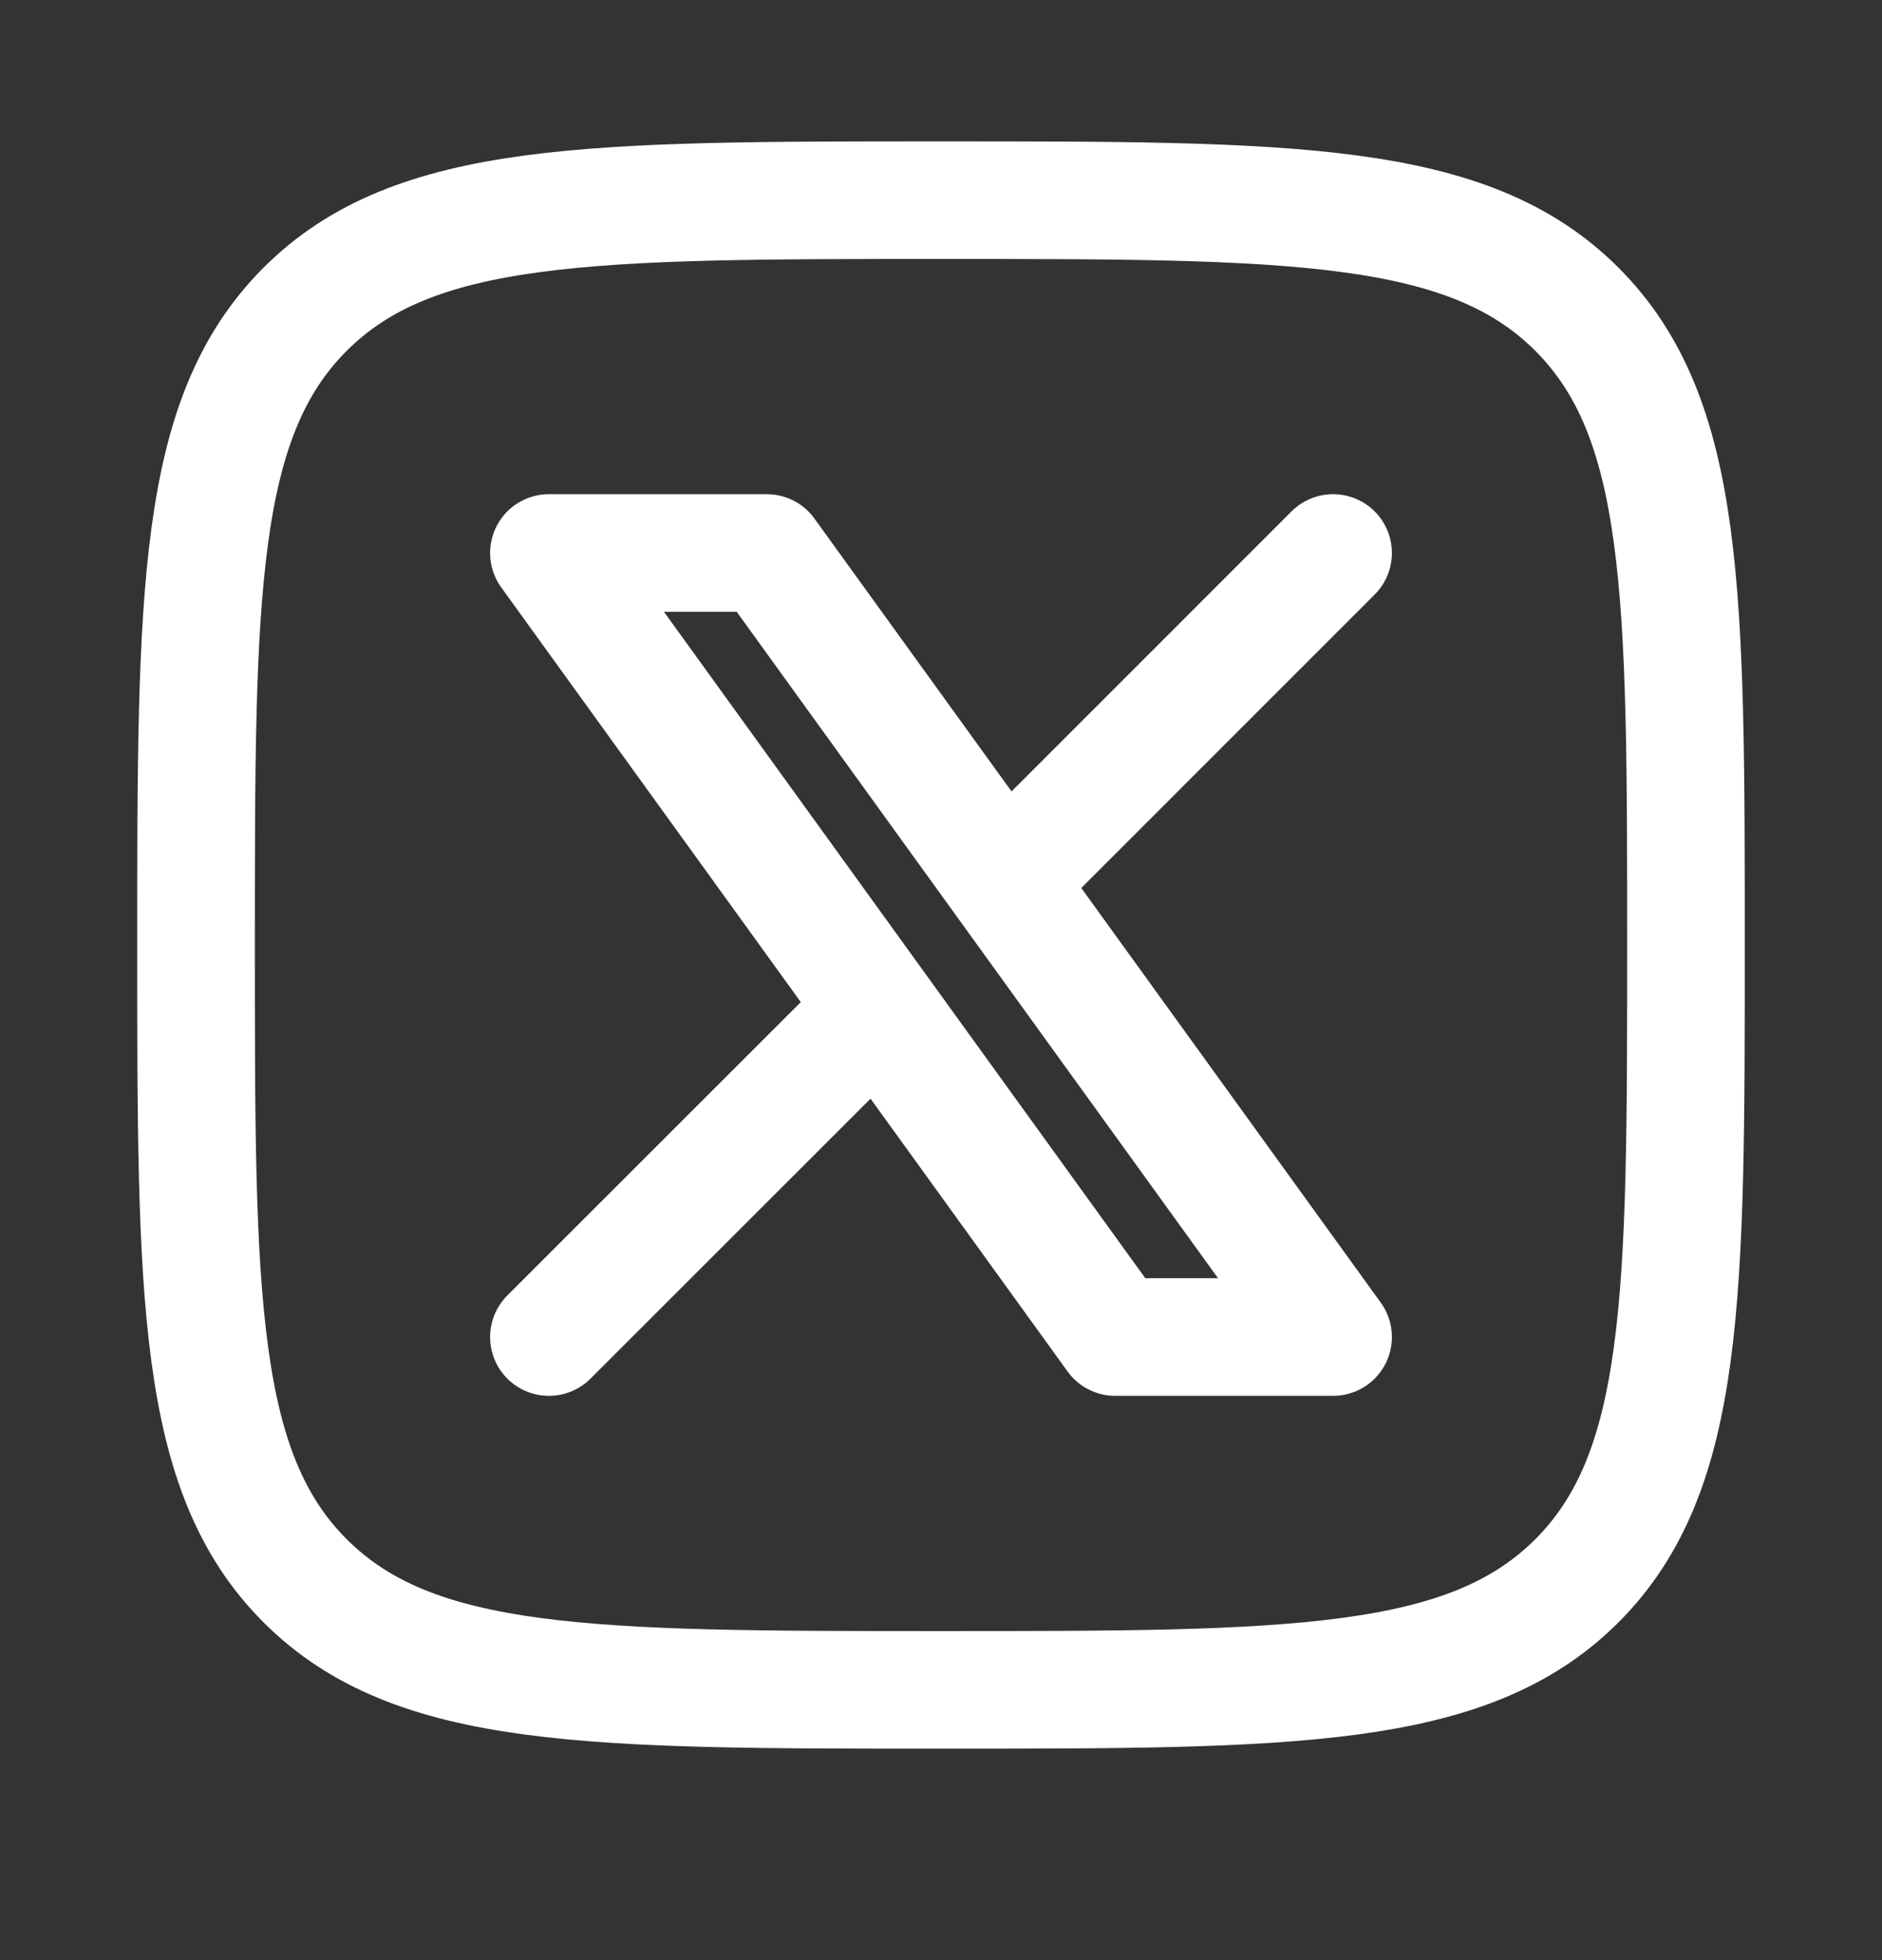
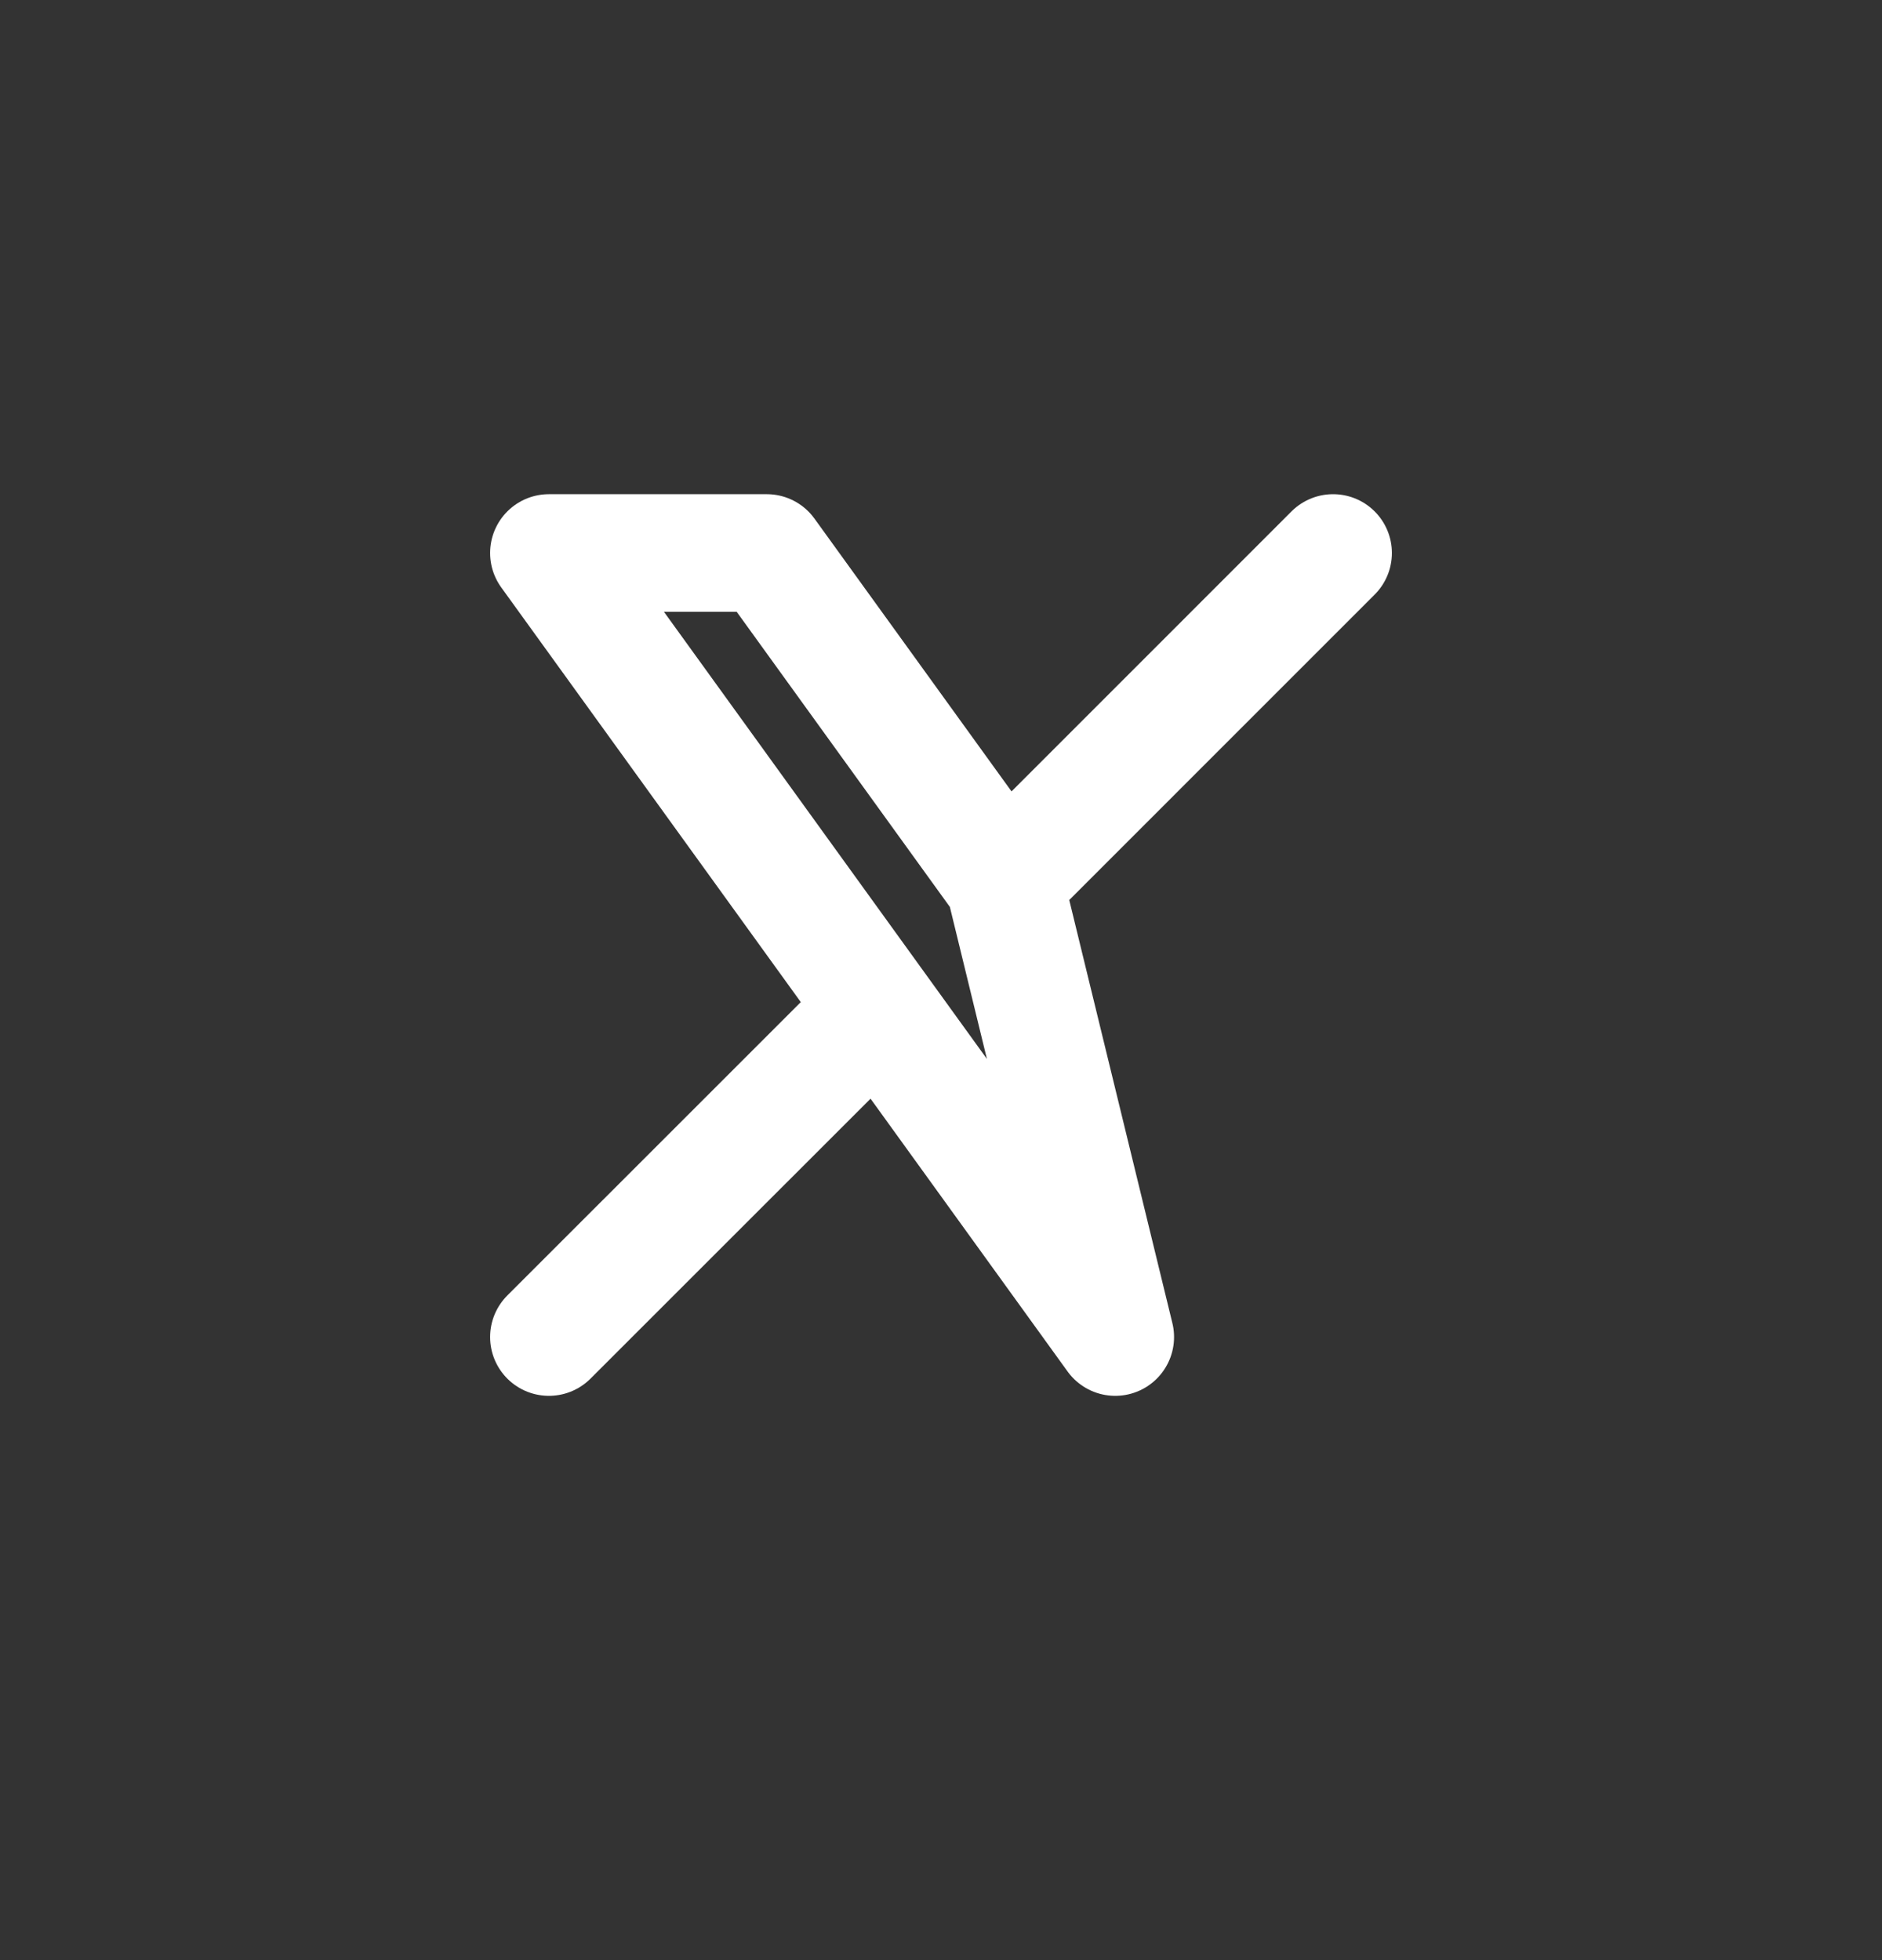
<svg xmlns="http://www.w3.org/2000/svg" width="24" height="25" viewBox="0 0 24 25" fill="none">
  <rect x="0" y="0" width="24" height="25" fill="#333333" stroke="none" />
-   <path d="M2.5 12.053C2.5 7.575 2.5 5.336 3.891 3.944C5.283 2.553 7.522 2.553 12 2.553C16.479 2.553 18.718 2.553 20.109 3.944C21.5 5.336 21.5 7.575 21.5 12.053C21.5 16.532 21.5 18.771 20.109 20.162C18.718 21.553 16.479 21.553 12 21.553C7.522 21.553 5.283 21.553 3.891 20.162C2.5 18.771 2.5 16.532 2.5 12.053Z" stroke="white" stroke-width="1.5" stroke-linecap="round" stroke-linejoin="round" />
-   <path d="M7 17.053L11.194 12.86M11.194 12.86L7 7.053H9.778L12.807 11.247M11.194 12.86L14.222 17.053H17L12.807 11.247M17 7.053L12.807 11.247" stroke="white" stroke-width="1.5" stroke-linecap="round" stroke-linejoin="round" />
+   <path d="M7 17.053L11.194 12.86M11.194 12.86L7 7.053H9.778L12.807 11.247M11.194 12.86L14.222 17.053L12.807 11.247M17 7.053L12.807 11.247" stroke="white" stroke-width="1.5" stroke-linecap="round" stroke-linejoin="round" />
</svg>